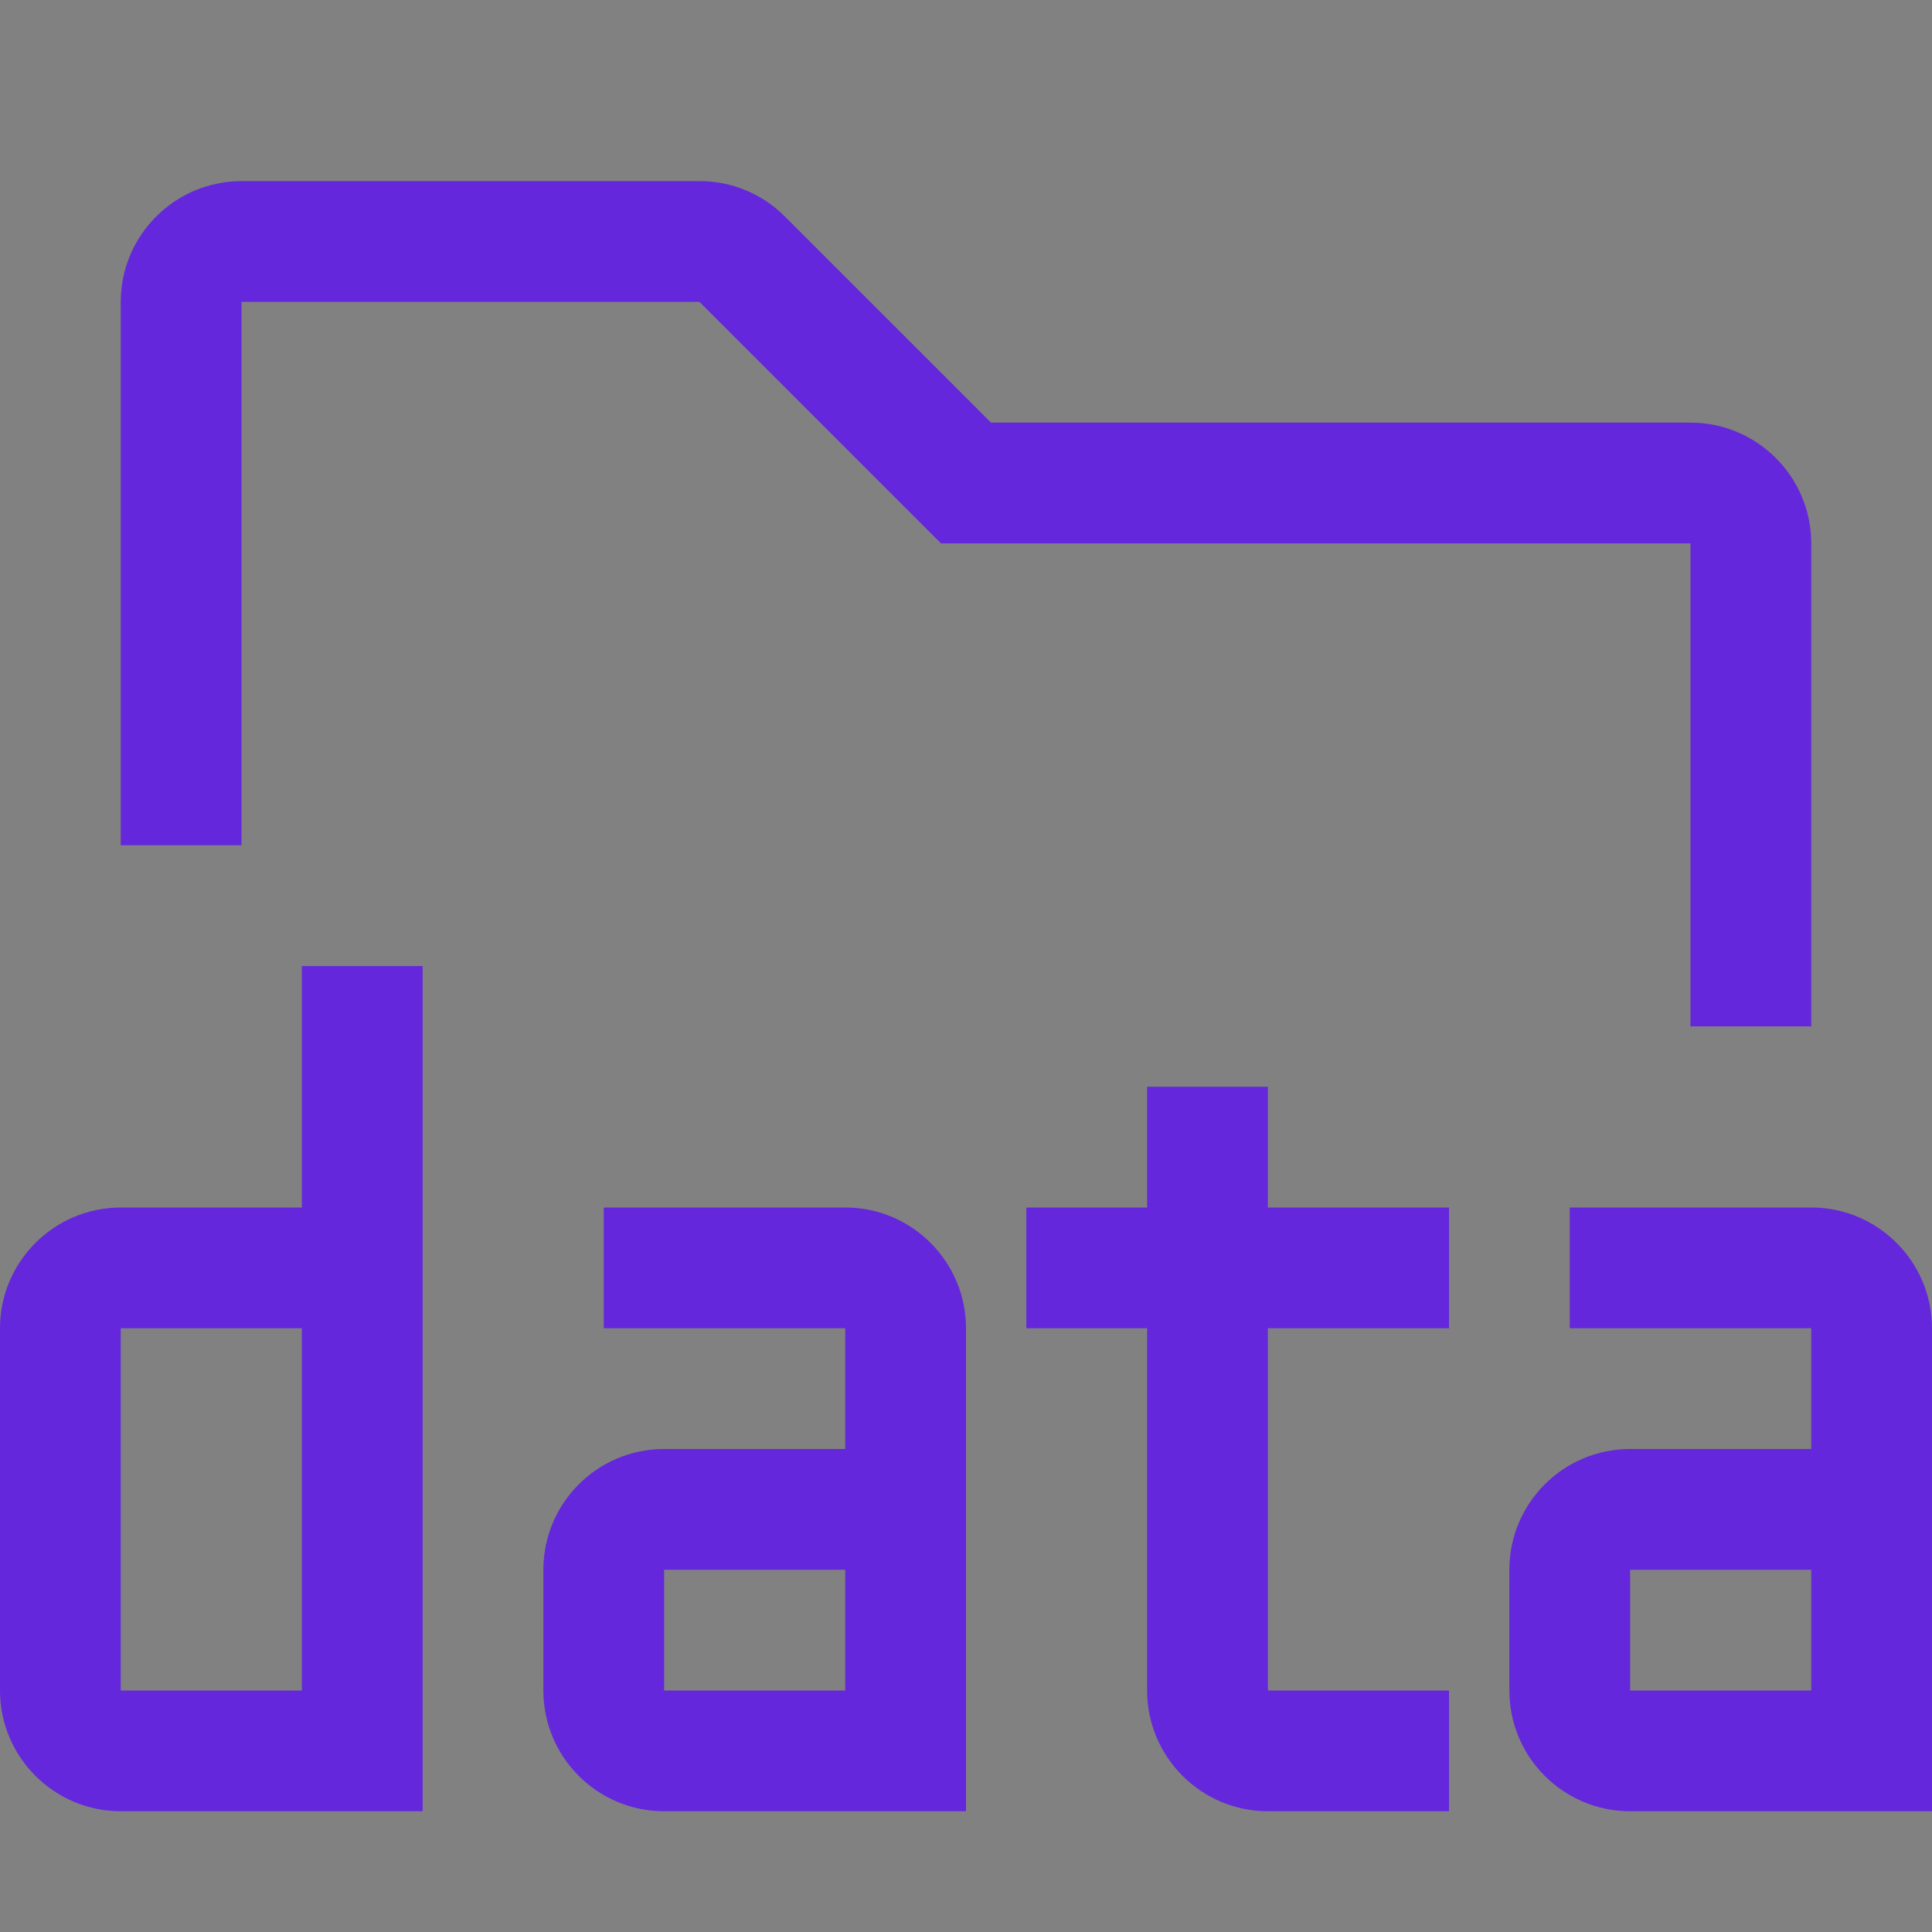
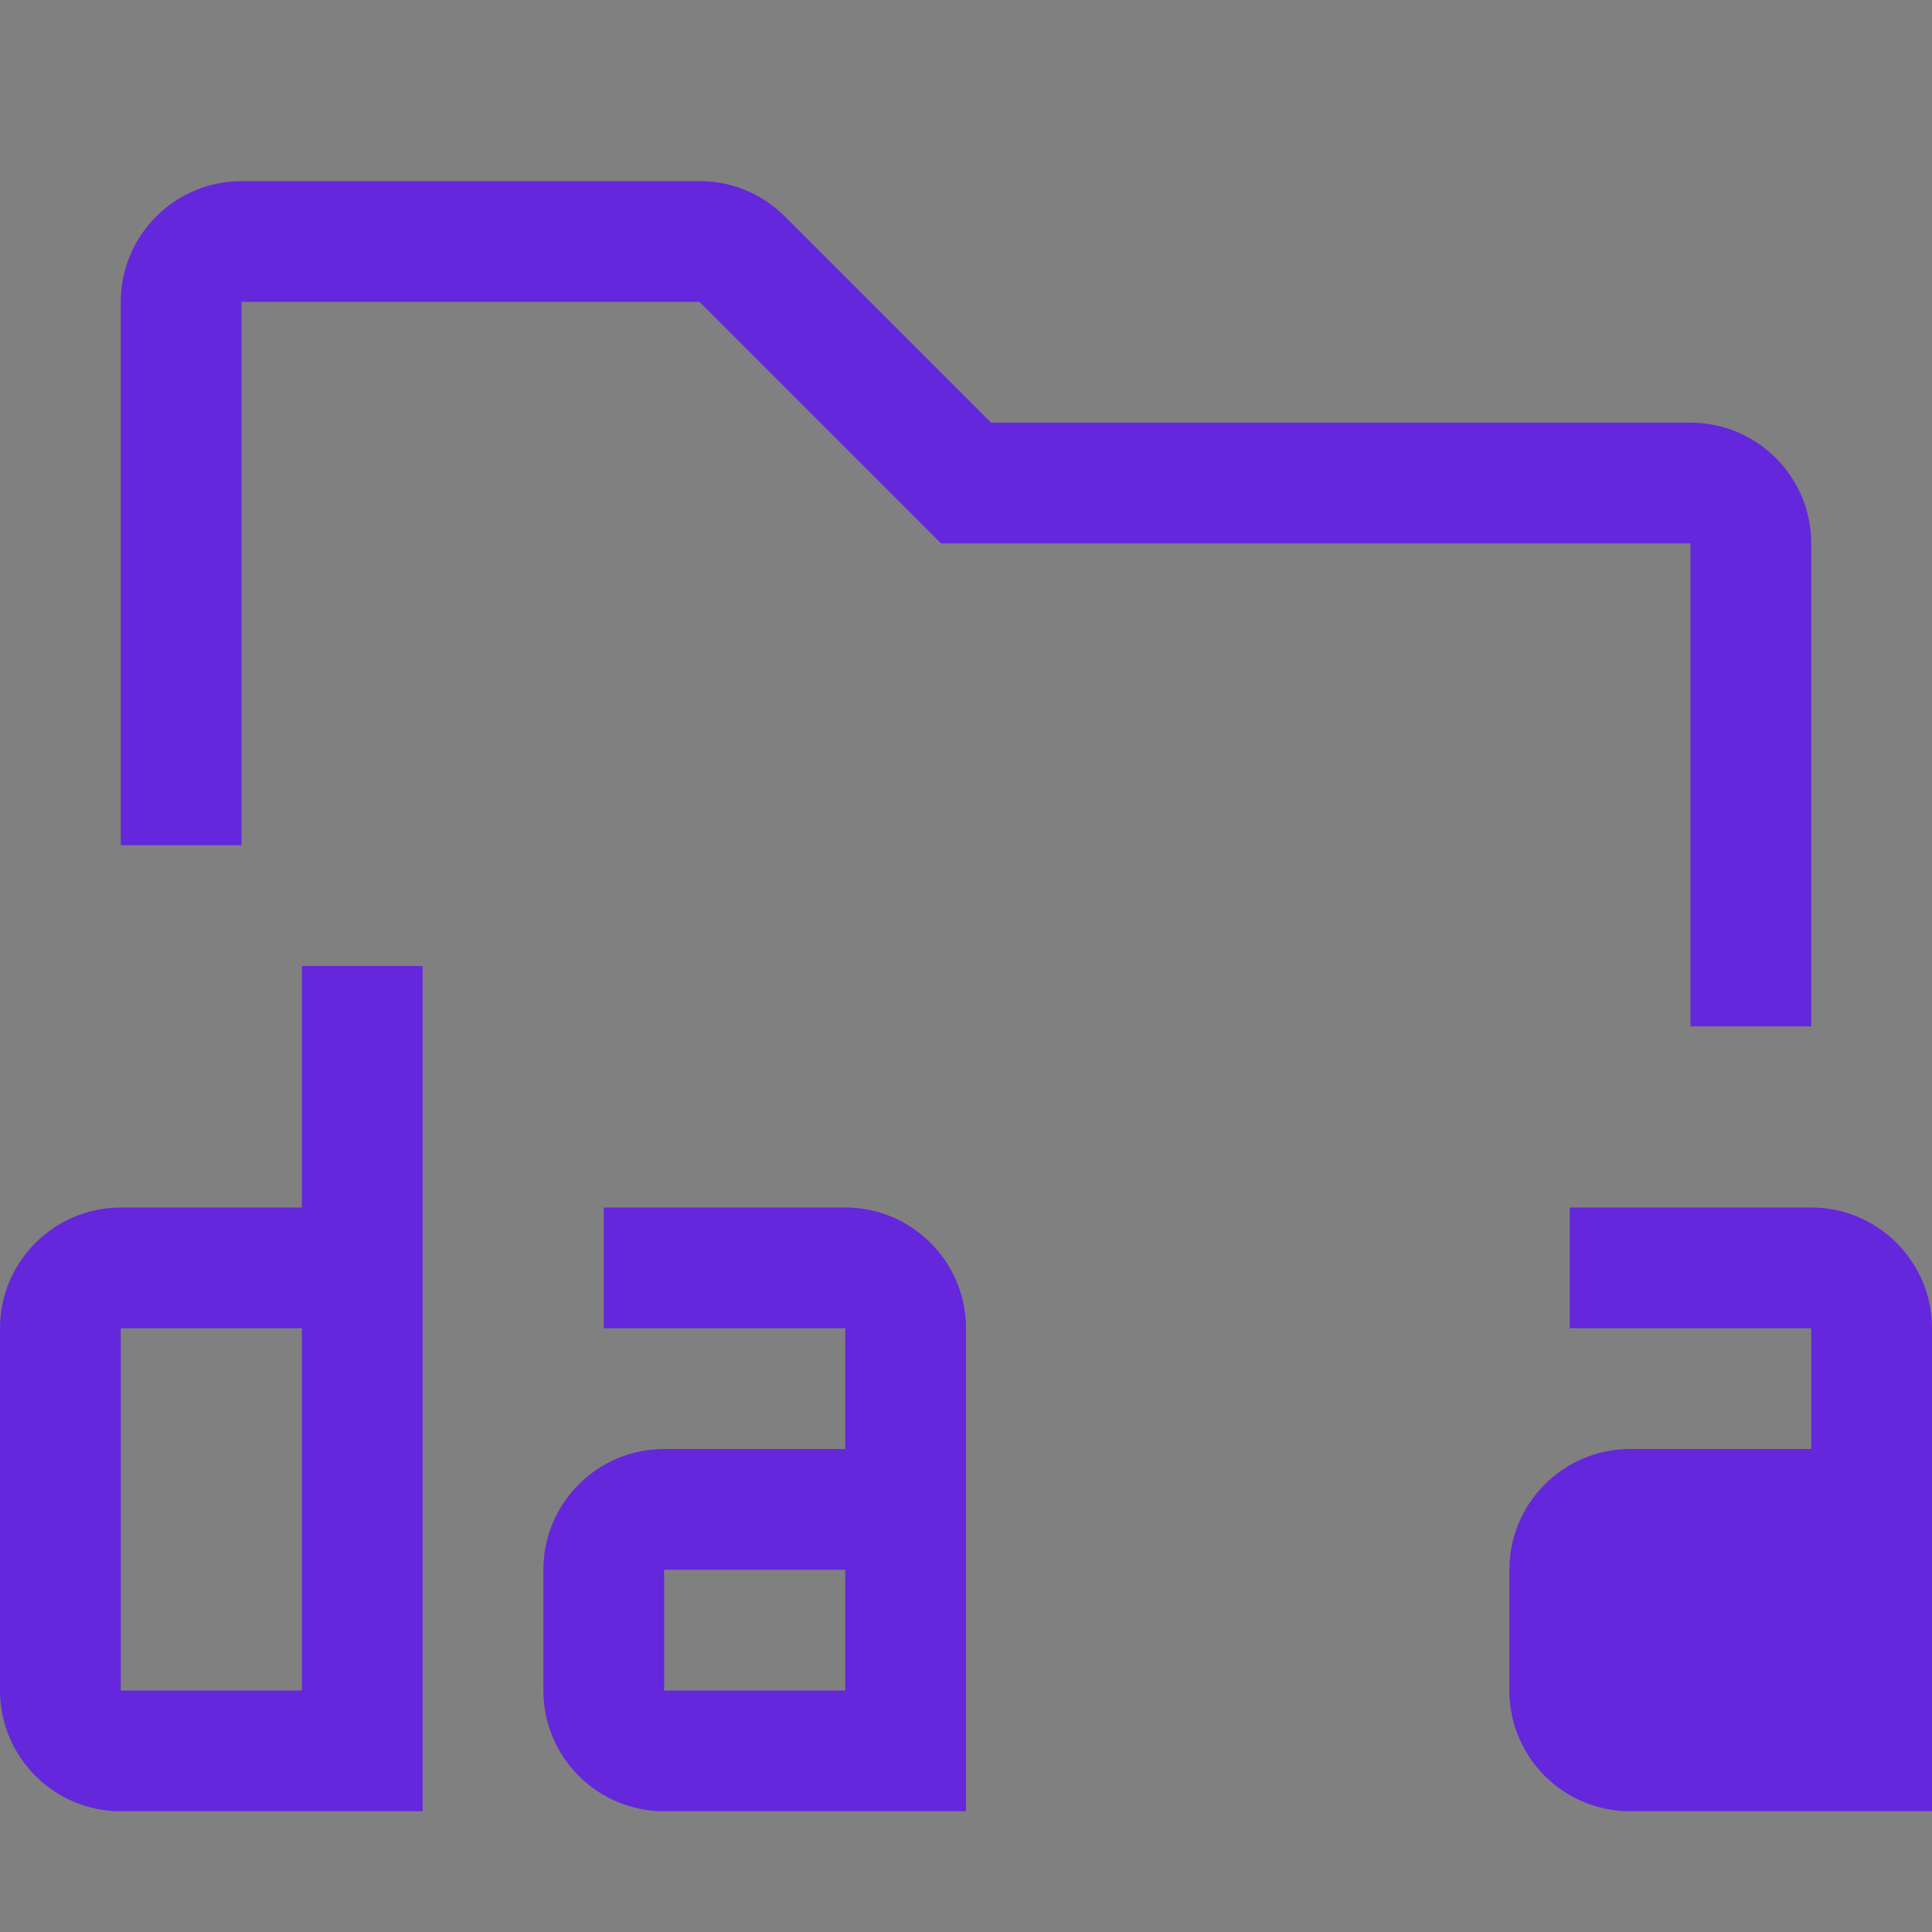
<svg xmlns="http://www.w3.org/2000/svg" width="64" height="64" viewBox="0 0 64 64" fill="none">
  <rect x="0" y="0" width="64" height="64" fill="#808080" stroke="none" />
-   <rect width="64" height="64" fill="white" fill-opacity="0.01" style="mix-blend-mode:multiply" />
-   <path d="M60 40H52V44H60V48H54C51.791 48 50 49.791 50 52V56C50 58.209 51.791 60 54 60H64V44C64 41.794 62.205 40 60 40ZM60 56H54V52H60V56Z" fill="#6427DC" />
-   <path d="M48 44V40H42V36H38V40H34V44H38V56C38 58.205 39.795 60 42 60H48V56H42V44H48Z" fill="#6427DC" />
+   <path d="M60 40H52V44H60V48H54C51.791 48 50 49.791 50 52V56C50 58.209 51.791 60 54 60H64V44C64 41.794 62.205 40 60 40ZM60 56H54V52V56Z" fill="#6427DC" />
  <path d="M28 40H20V44H28V48H22C19.791 48 18 49.791 18 52V56C18 58.209 19.791 60 22 60H32V44C32 41.794 30.205 40 28 40ZM28 56H22V52H28V56Z" fill="#6427DC" />
  <path d="M10 32.001V40.001H4C1.795 40.001 0 41.795 0 44.001V56C0 58.205 1.795 60 4 60H14V32.001H10ZM4 44H10V56H4V44Z" fill="#6427DC" />
  <path d="M8 28V10H23.171L31.171 18H56V34H60V18C59.997 15.792 58.208 14.003 56 14H32.829L26 7.172C25.252 6.419 24.233 5.997 23.171 6H8C5.792 6.003 4.003 7.792 4 10V28H8Z" fill="#6427DC" />
</svg>